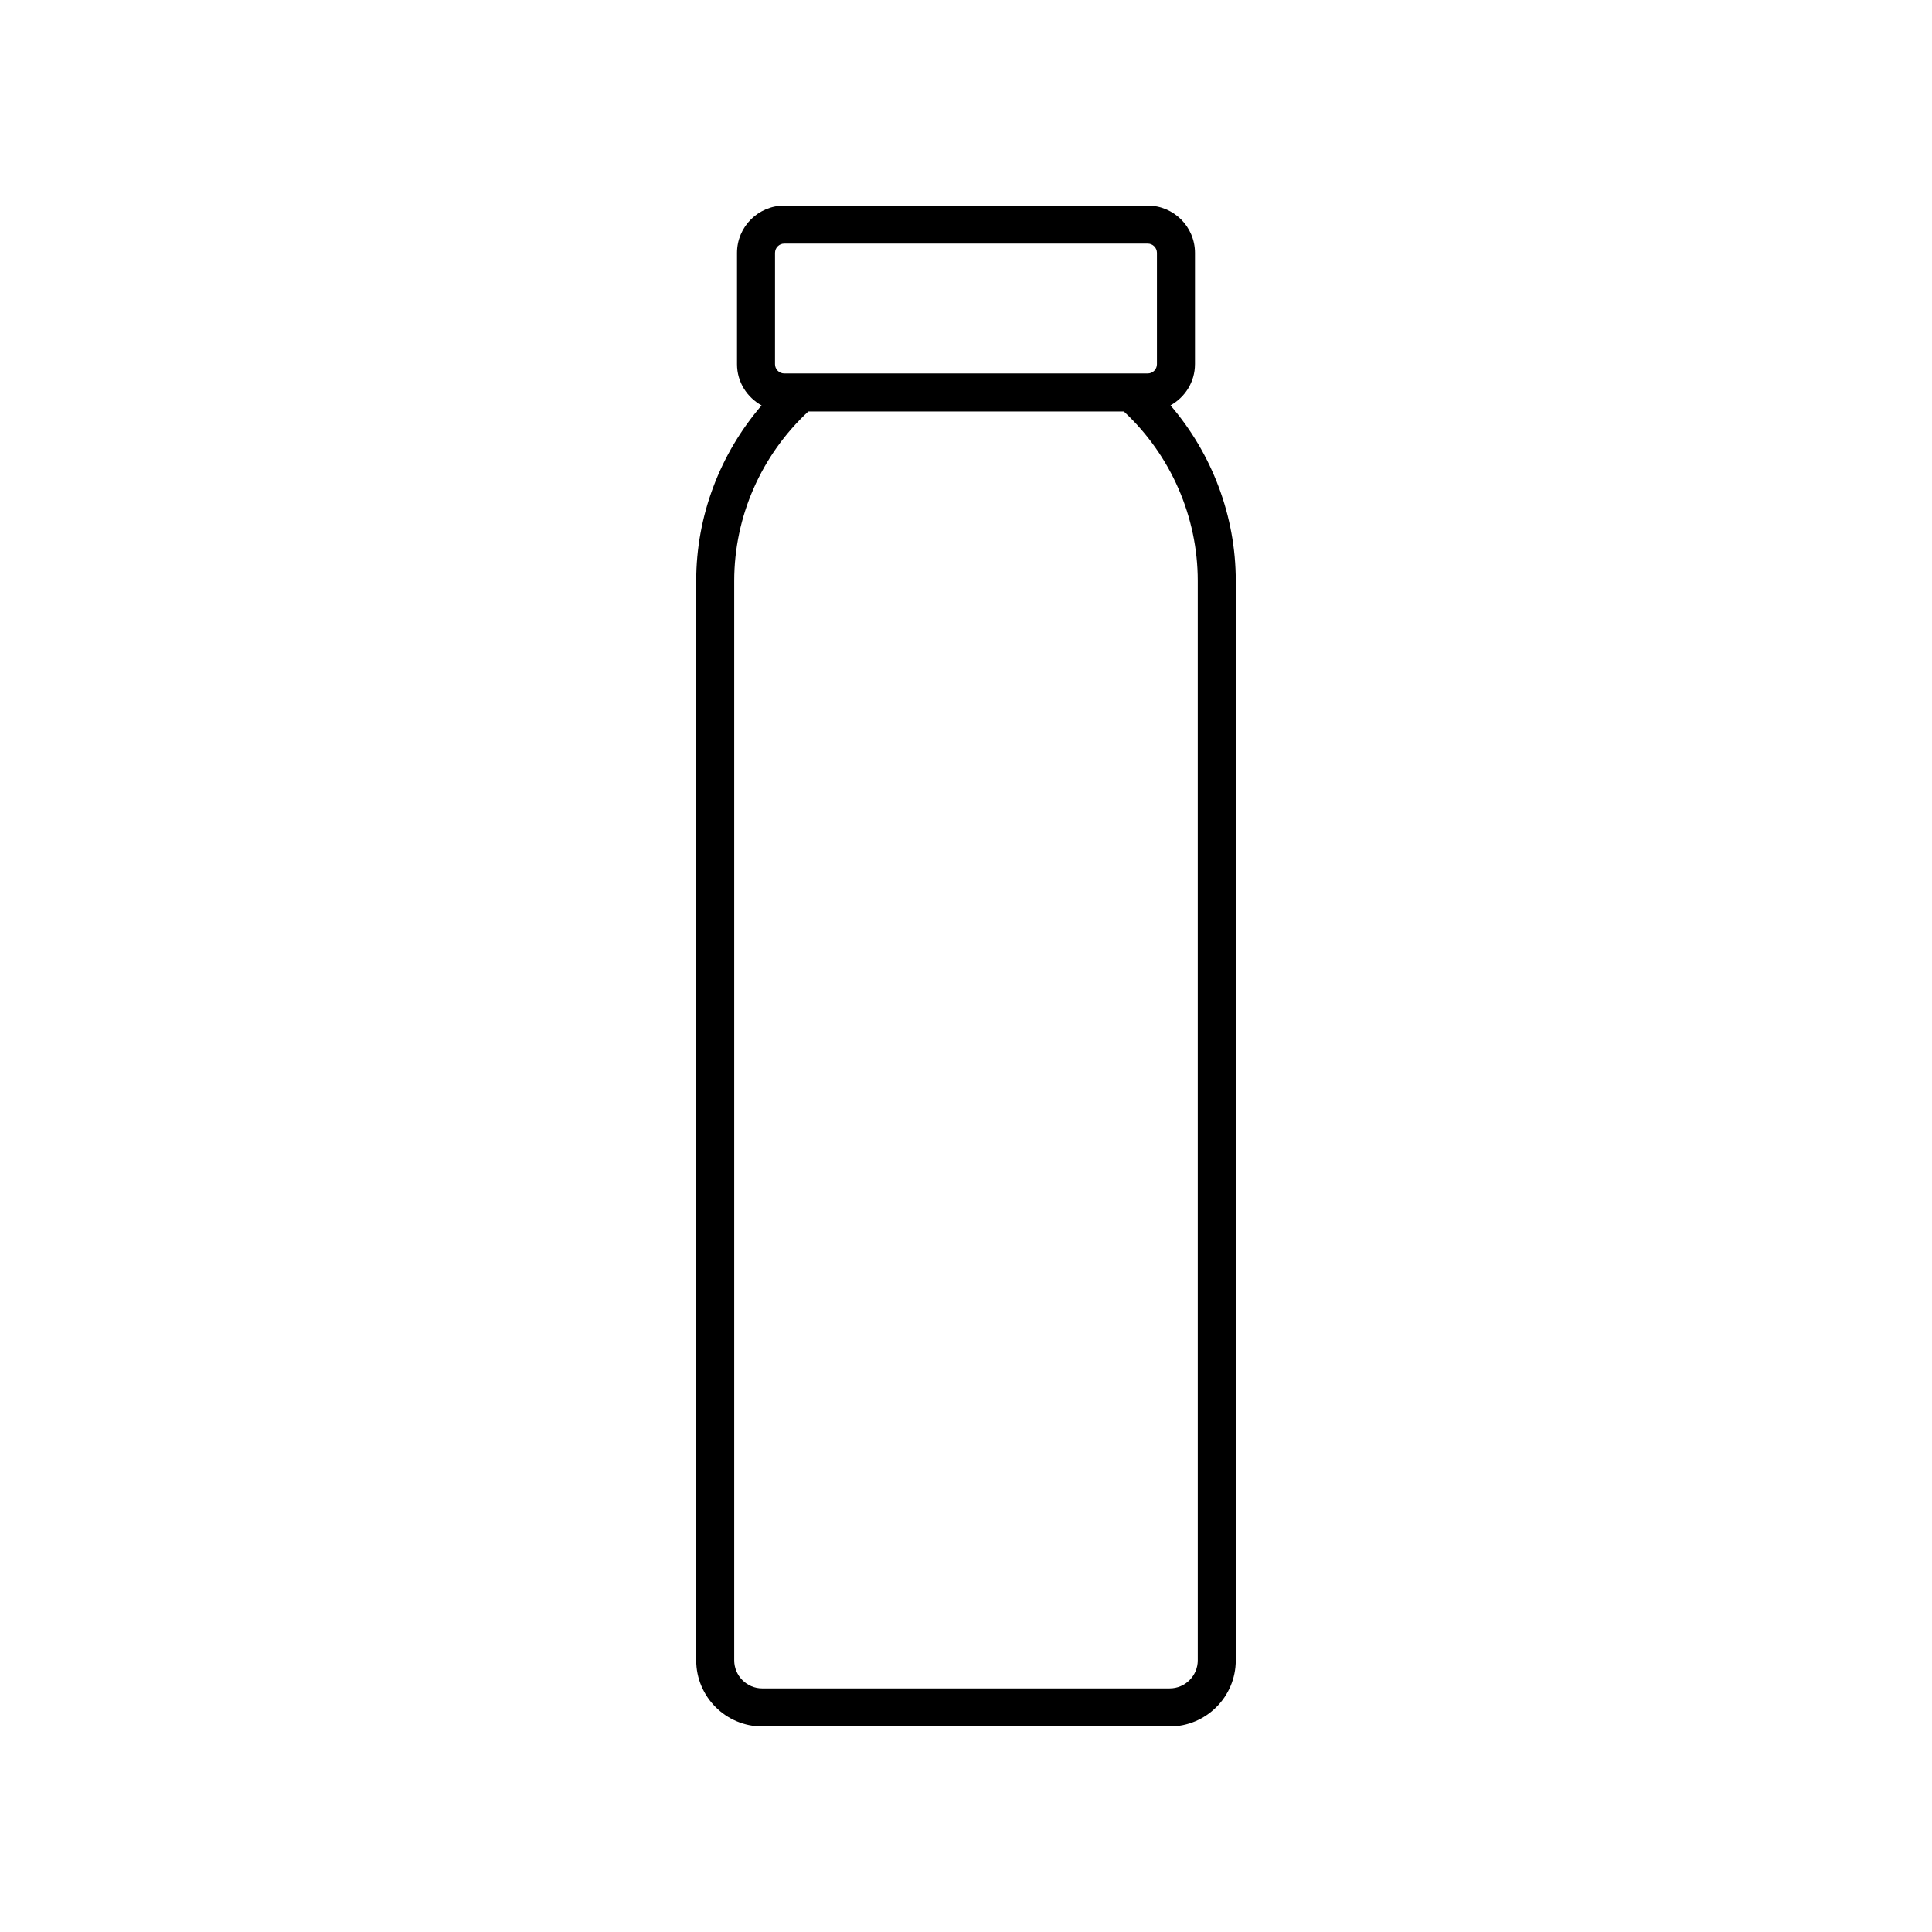
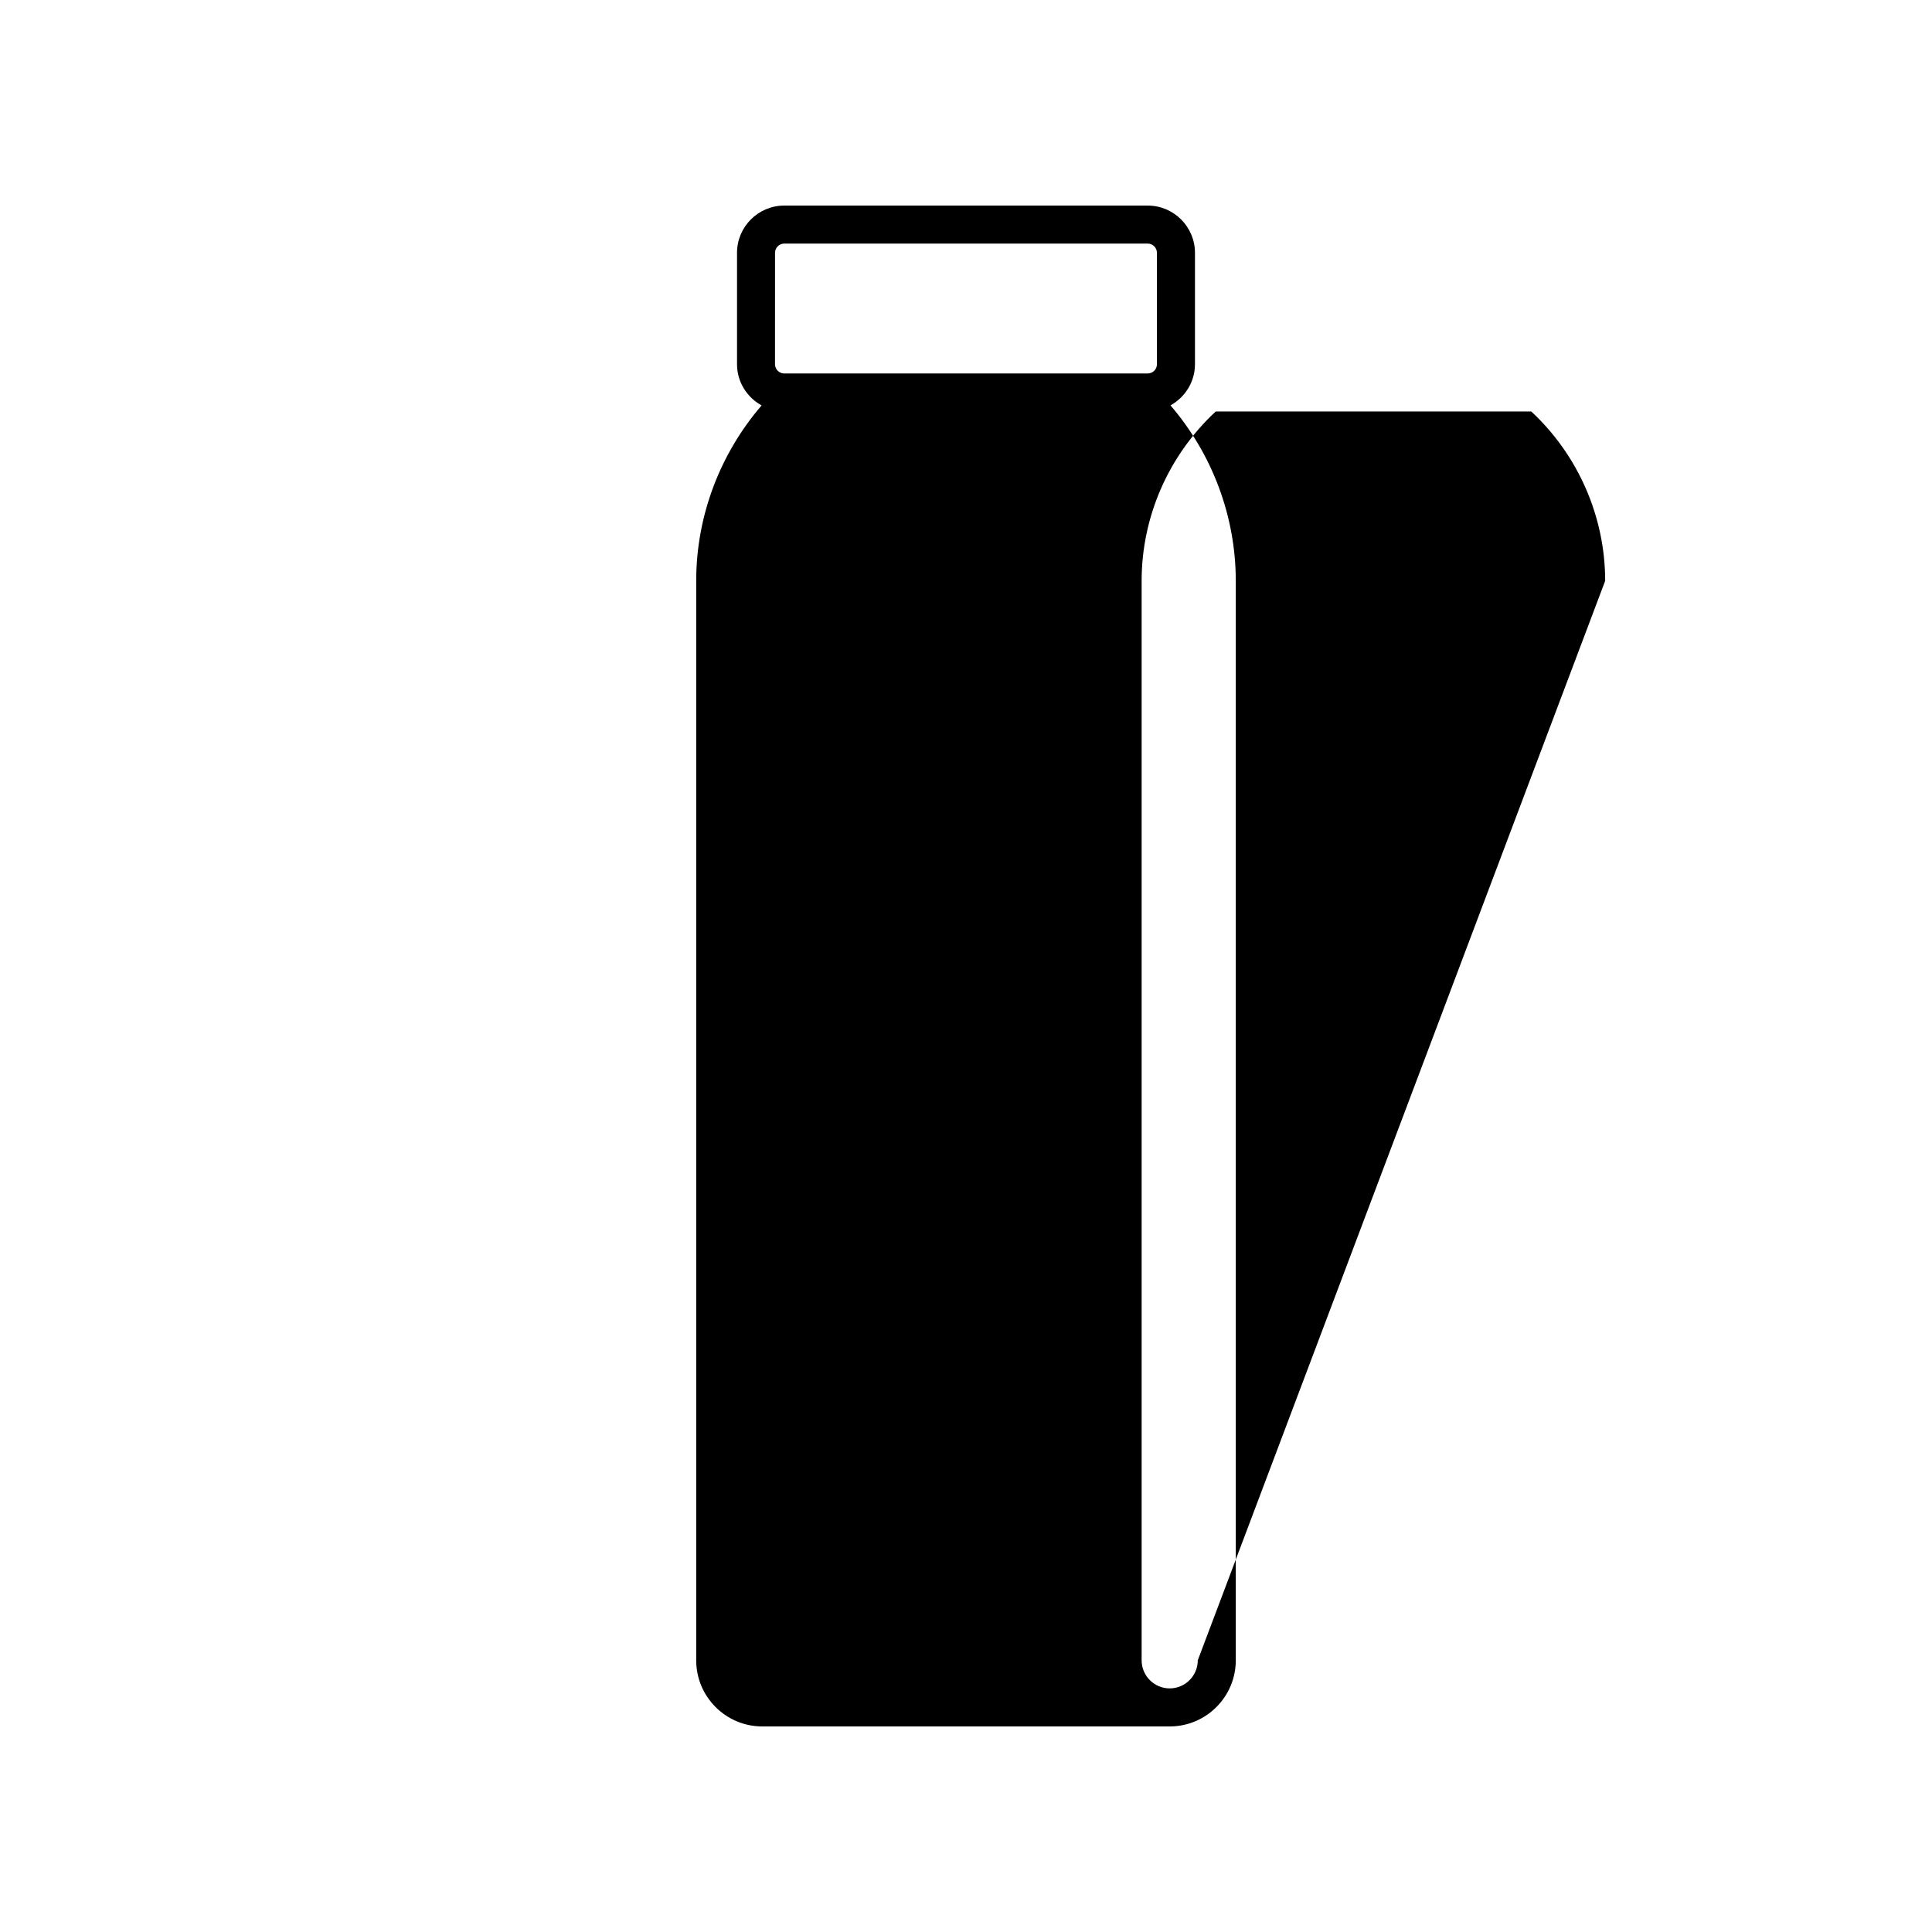
<svg xmlns="http://www.w3.org/2000/svg" fill="#000000" width="800px" height="800px" version="1.1" viewBox="144 144 512 512">
-   <path d="m460.68 240.53v-29.523c0-6.906-5.617-12.523-12.523-12.523l-96.316-0.004c-6.906 0-12.523 5.617-12.523 12.523v29.523c0 4.715 2.648 8.781 6.512 10.918-11.062 12.879-17.328 29.336-17.328 46.496v286.07c0 9.656 7.856 17.516 17.516 17.516h107.96c9.656 0 17.516-7.856 17.516-17.516v-286.07c0-17.094-6.242-33.633-17.301-46.508 3.844-2.141 6.484-6.199 6.484-10.902zm-111.29-29.527c0-1.352 1.098-2.449 2.449-2.449h96.312c1.352 0 2.449 1.098 2.449 2.449v29.523c0 1.352-1.098 2.449-2.449 2.449h-96.316c-1.352 0-2.449-1.098-2.449-2.449zm112.03 373c0 4.102-3.34 7.438-7.438 7.438l-107.97 0.004c-4.102 0-7.438-3.34-7.438-7.438v-286.07c0-17.043 7.168-33.297 19.637-44.887h83.621c12.445 11.566 19.586 27.922 19.586 44.887z" />
+   <path d="m460.68 240.53v-29.523c0-6.906-5.617-12.523-12.523-12.523l-96.316-0.004c-6.906 0-12.523 5.617-12.523 12.523v29.523c0 4.715 2.648 8.781 6.512 10.918-11.062 12.879-17.328 29.336-17.328 46.496v286.07c0 9.656 7.856 17.516 17.516 17.516h107.96c9.656 0 17.516-7.856 17.516-17.516v-286.07c0-17.094-6.242-33.633-17.301-46.508 3.844-2.141 6.484-6.199 6.484-10.902zm-111.29-29.527c0-1.352 1.098-2.449 2.449-2.449h96.312c1.352 0 2.449 1.098 2.449 2.449v29.523c0 1.352-1.098 2.449-2.449 2.449h-96.316c-1.352 0-2.449-1.098-2.449-2.449zm112.03 373c0 4.102-3.34 7.438-7.438 7.438c-4.102 0-7.438-3.34-7.438-7.438v-286.07c0-17.043 7.168-33.297 19.637-44.887h83.621c12.445 11.566 19.586 27.922 19.586 44.887z" />
</svg>